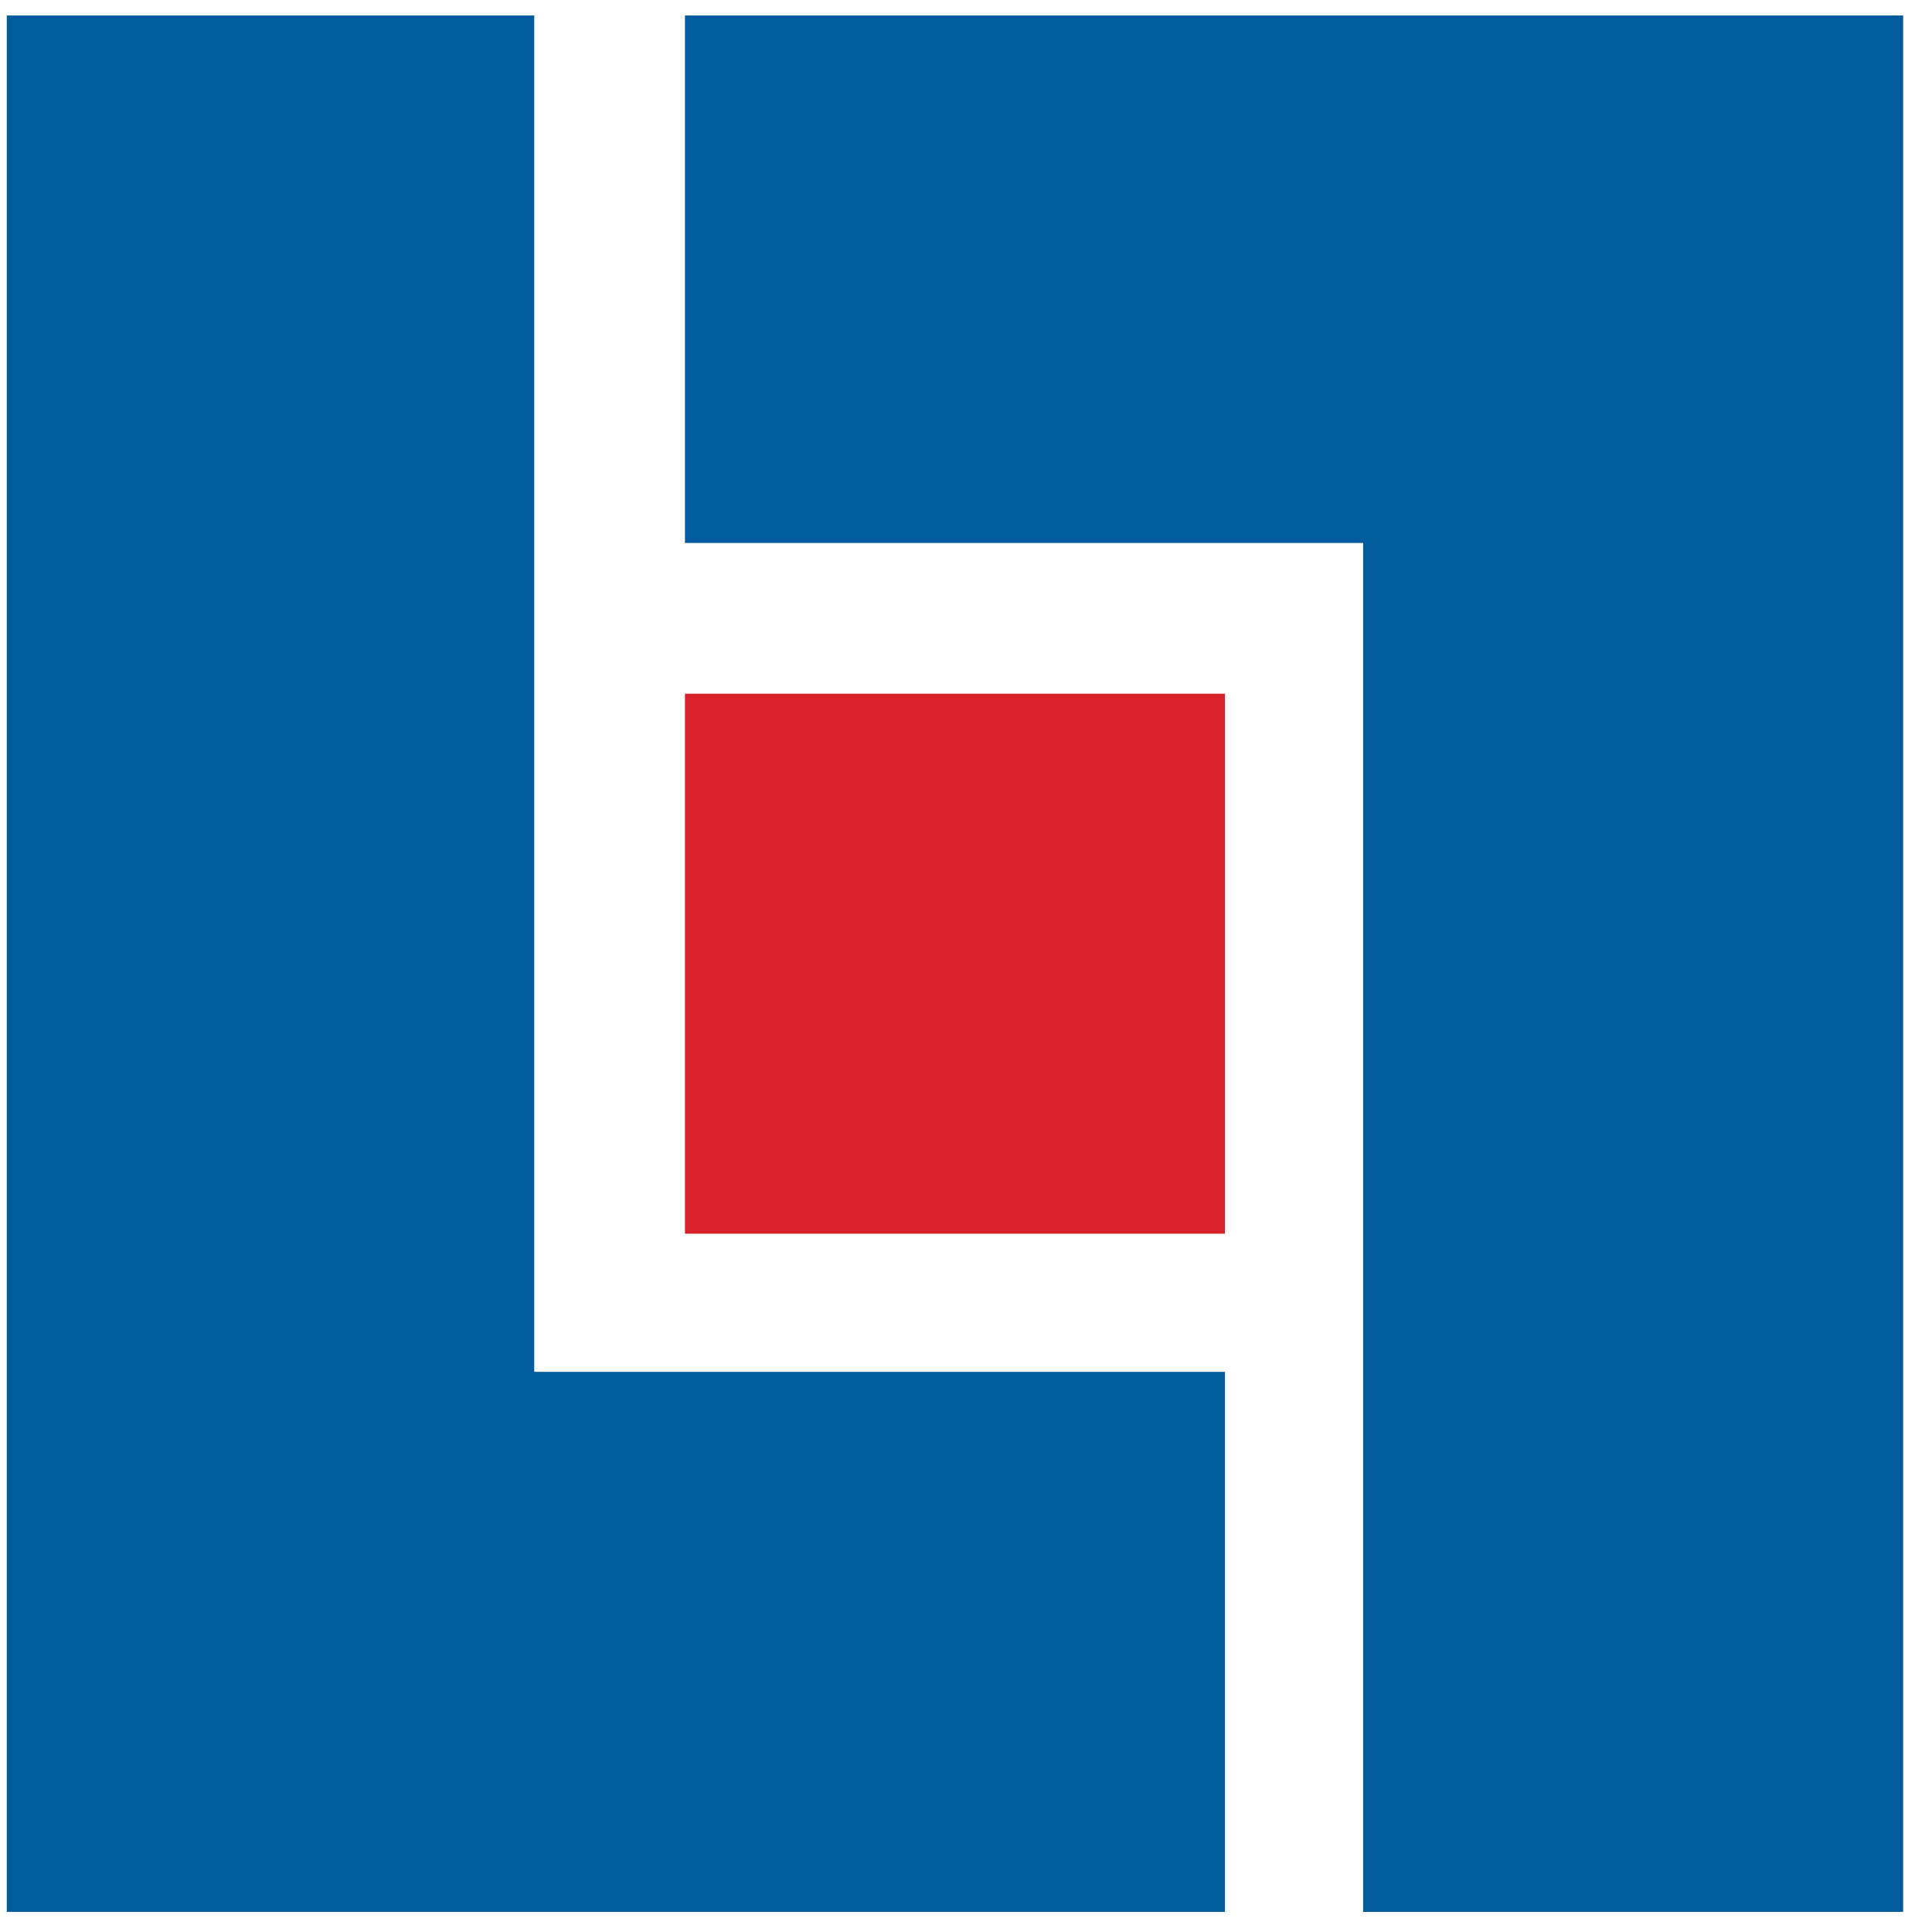
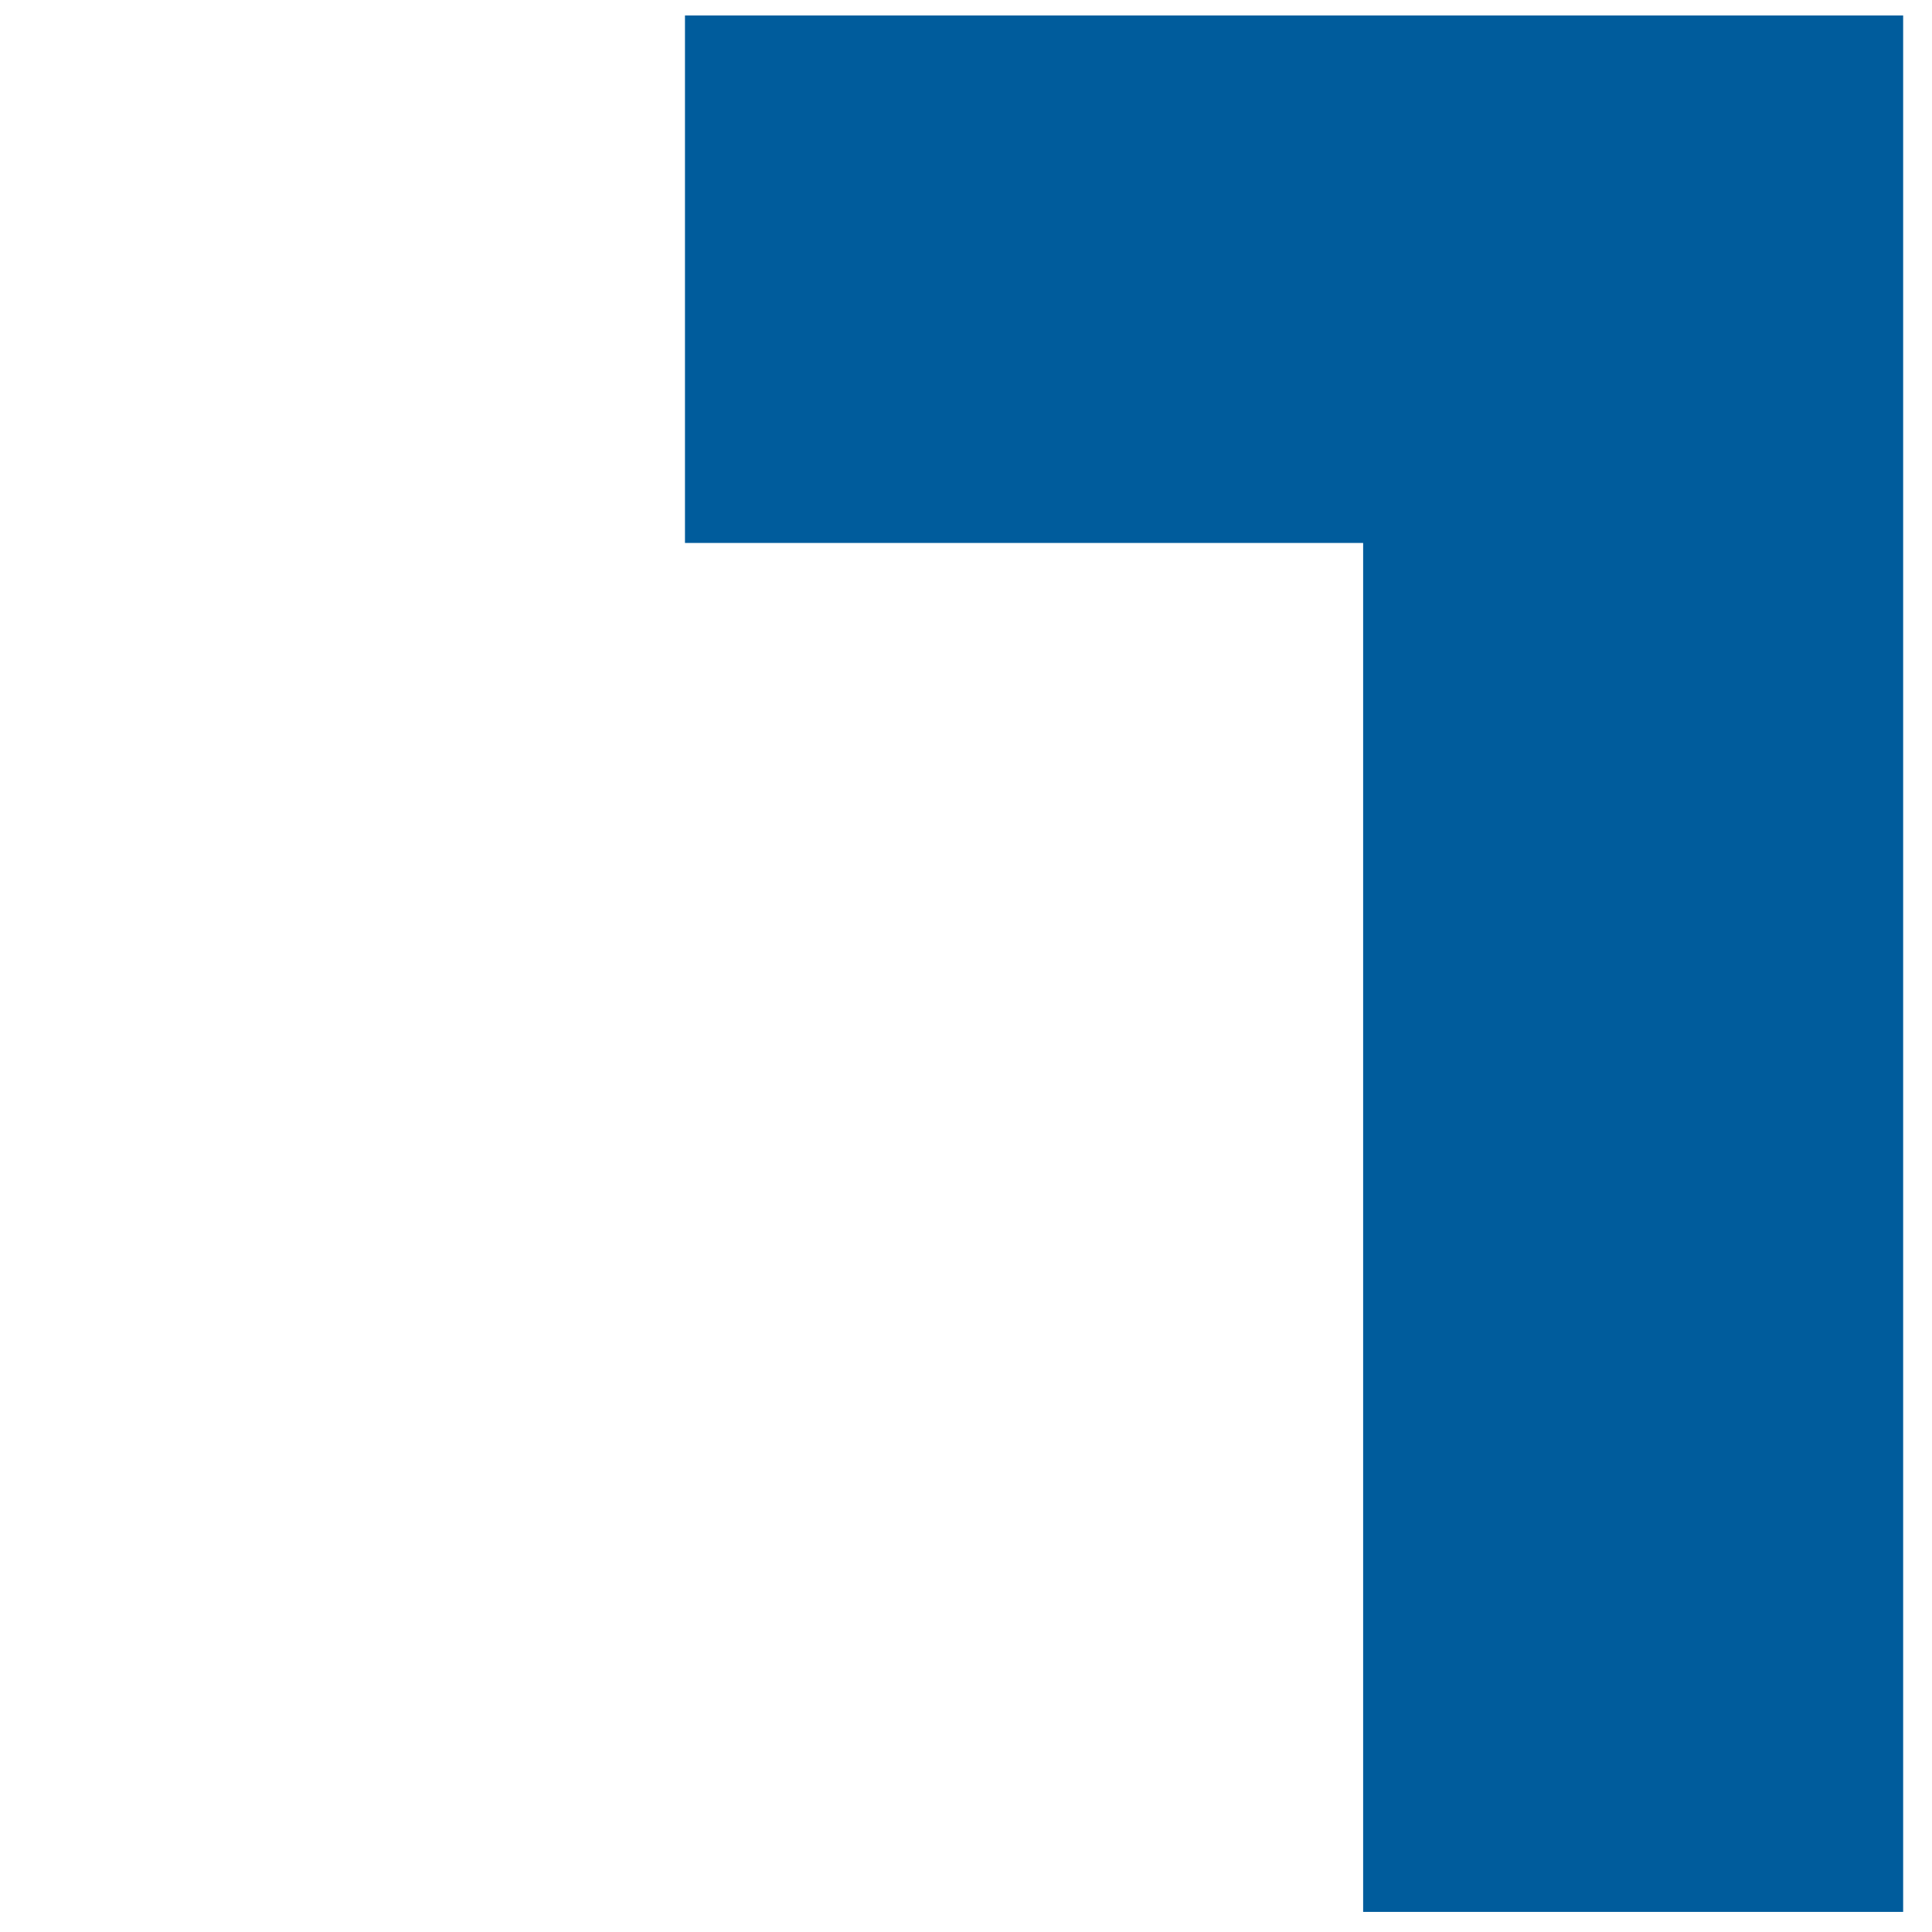
<svg xmlns="http://www.w3.org/2000/svg" width="61px" height="61px" viewBox="0 0 61 61" version="1.1">
  <title>lans_symbol</title>
  <desc>Created with Sketch.</desc>
  <defs />
  <g id="Symbols" stroke="none" stroke-width="1" fill="none" fill-rule="evenodd">
    <g id="lans_symbol">
      <g>
-         <polygon id="Fill-46" fill="#D8232A" points="21.627 38.952 38.677 38.952 38.677 21.902 21.627 21.902" />
        <polyline id="Fill-47" fill="#005C9C" points="21.627 0.489 21.627 17.143 43.039 17.143 43.039 60.365 60.089 60.365 60.089 0.489 21.627 0.489" />
-         <polyline id="Fill-48" fill="#005C9C" points="0.214 0.489 0.214 60.365 38.677 60.365 38.677 43.314 16.868 43.314 16.868 0.489 0.214 0.489" />
      </g>
    </g>
  </g>
</svg>